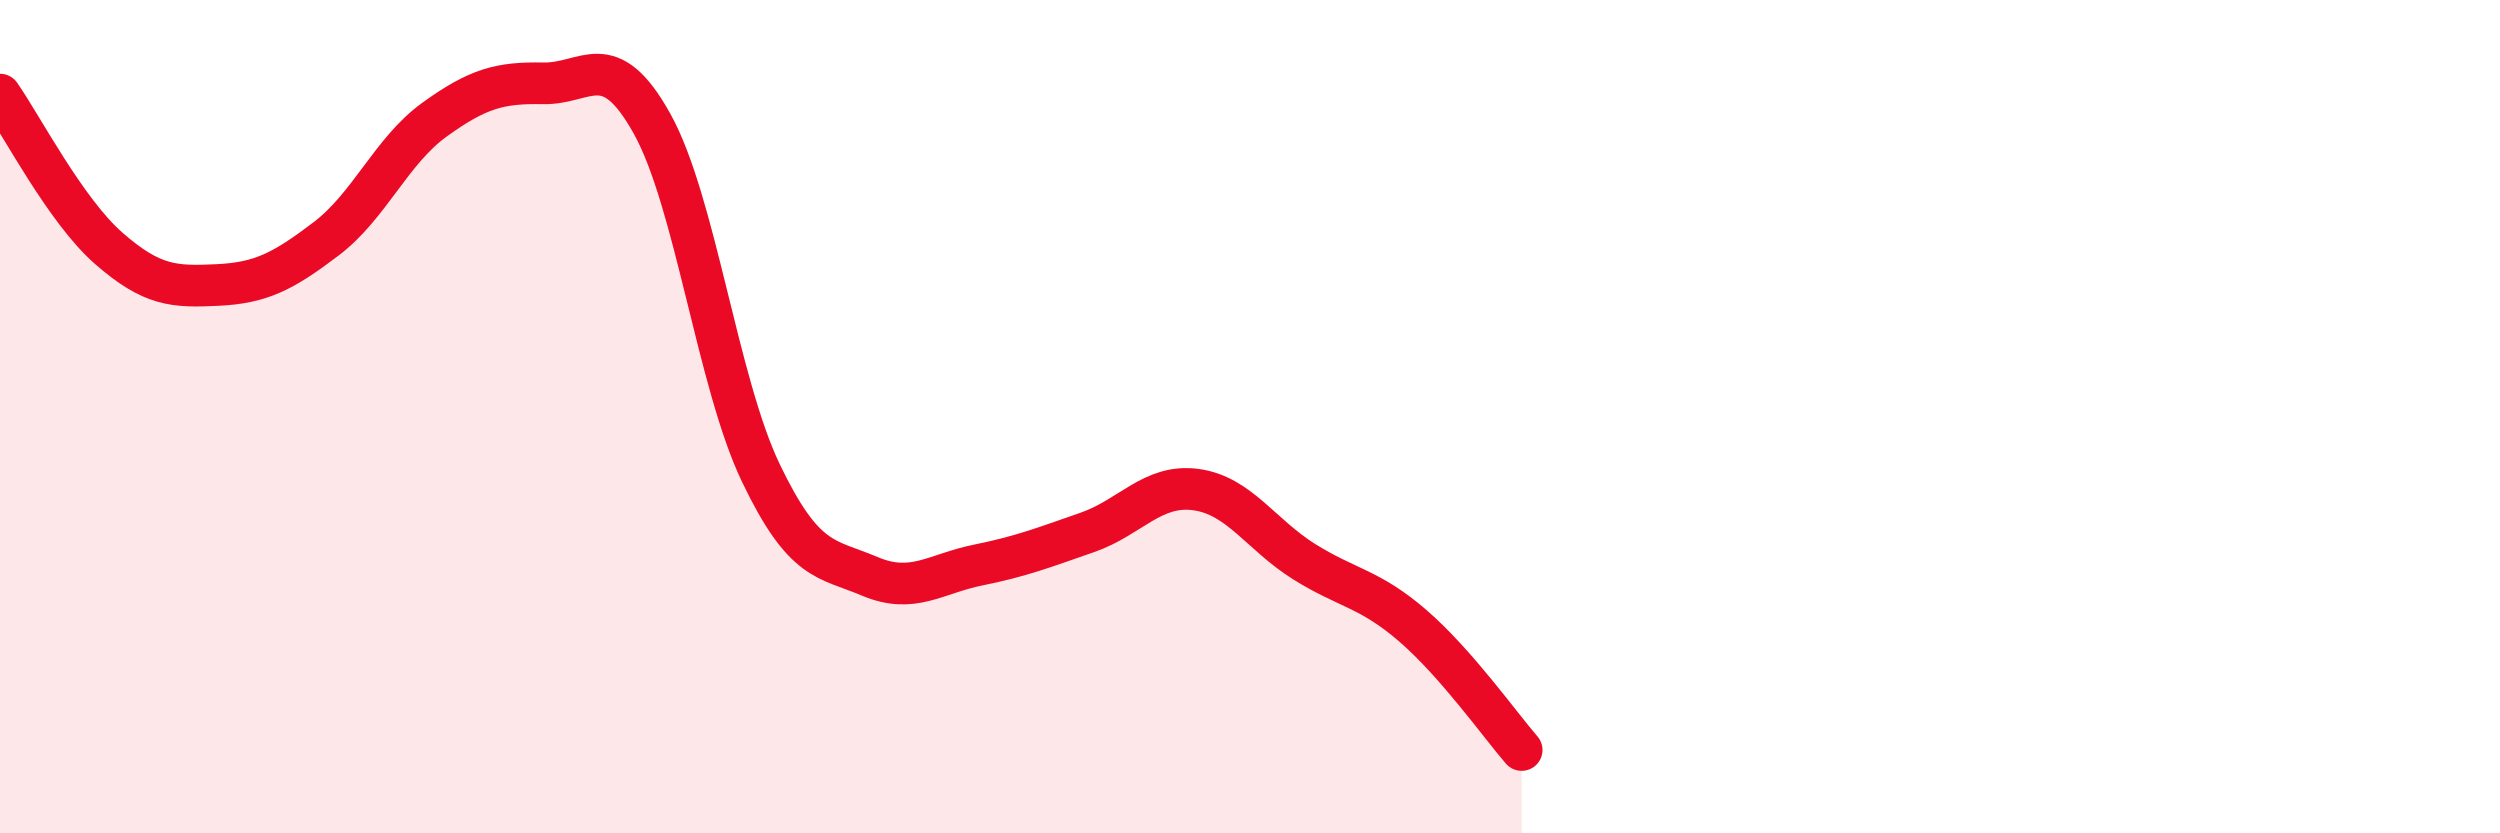
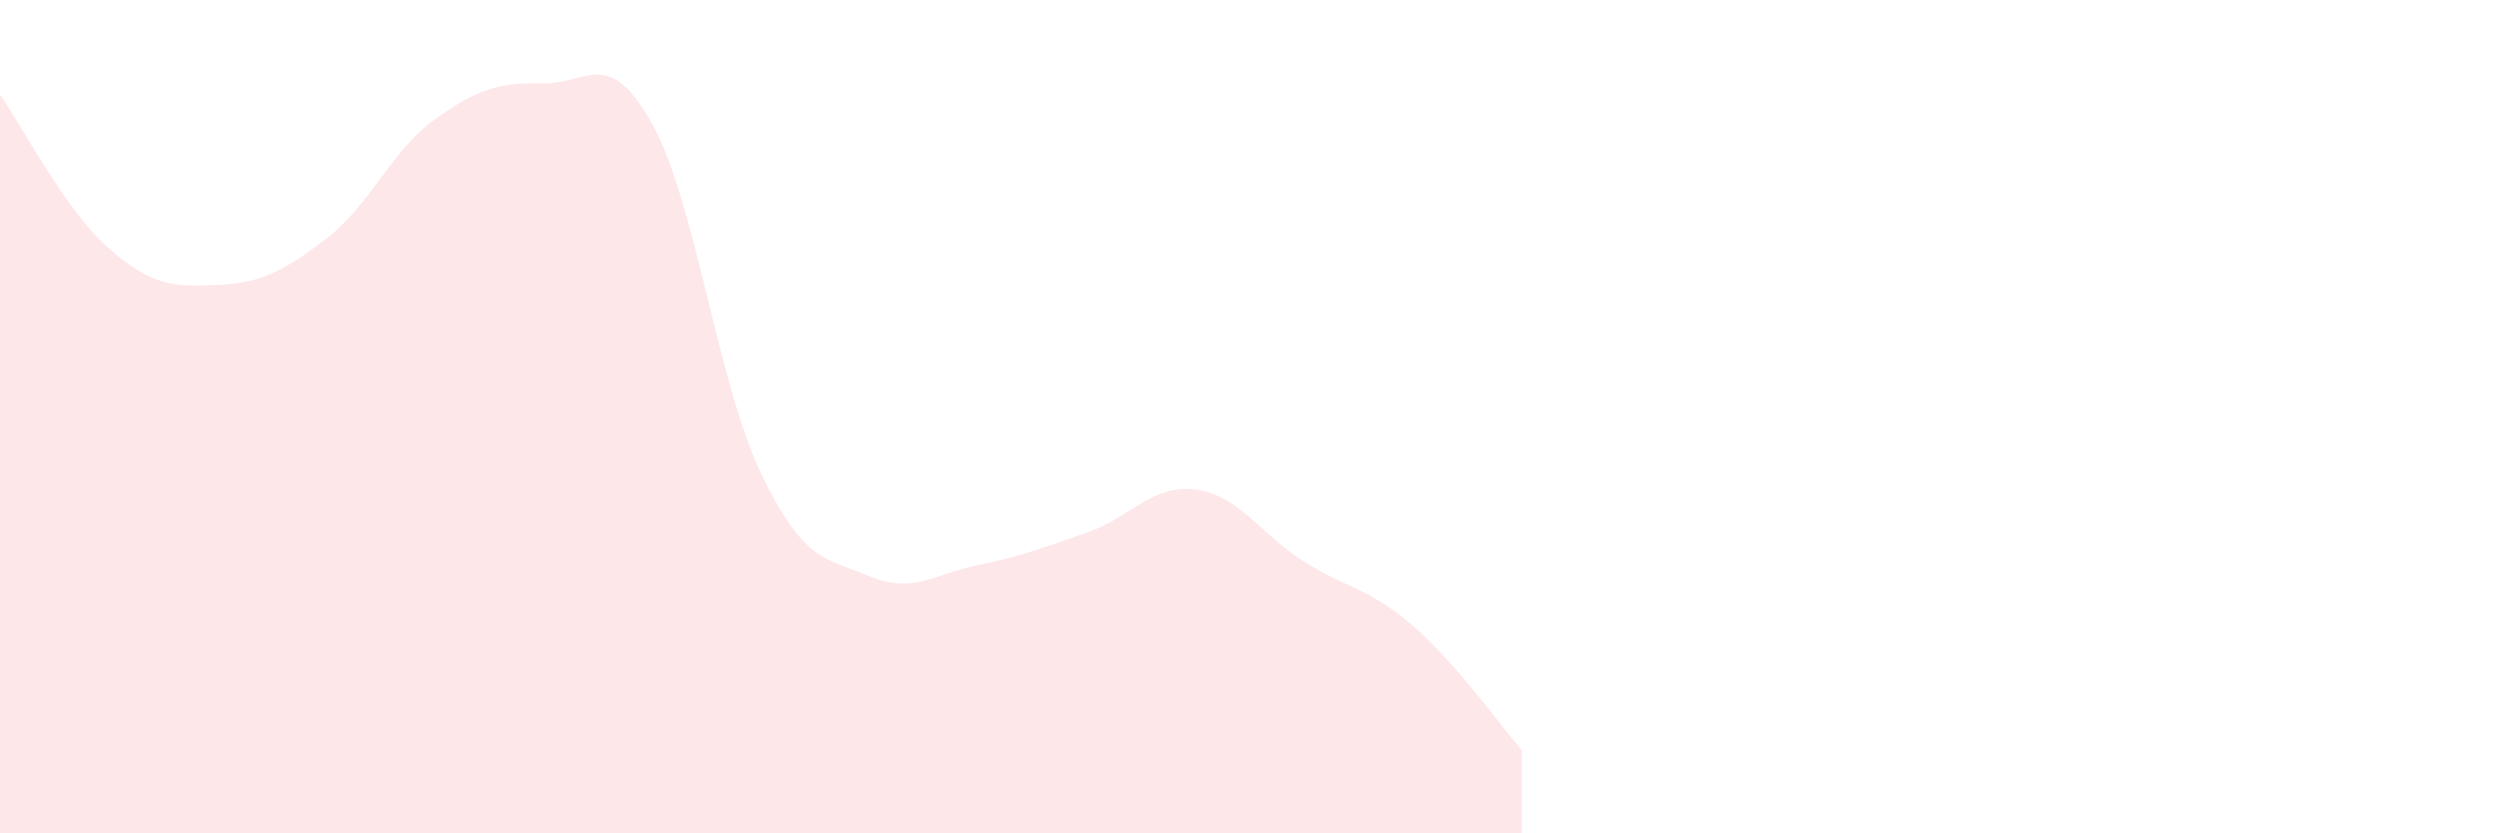
<svg xmlns="http://www.w3.org/2000/svg" width="60" height="20" viewBox="0 0 60 20">
  <path d="M 0,2.27 C 0.52,3.01 1.57,5.05 2.61,5.96 C 3.65,6.87 4.18,6.89 5.22,6.84 C 6.26,6.79 6.79,6.52 7.83,5.73 C 8.87,4.94 9.39,3.62 10.43,2.87 C 11.47,2.12 12,1.98 13.04,2 C 14.08,2.02 14.61,1.1 15.65,2.97 C 16.69,4.84 17.22,9.18 18.26,11.35 C 19.3,13.52 19.83,13.39 20.87,13.83 C 21.91,14.27 22.44,13.77 23.48,13.56 C 24.52,13.35 25.05,13.14 26.09,12.78 C 27.13,12.42 27.66,11.61 28.7,11.75 C 29.74,11.89 30.26,12.83 31.3,13.48 C 32.34,14.13 32.87,14.12 33.91,15.02 C 34.95,15.92 36,17.4 36.52,18L36.52 20L0 20Z" fill="#EB0A25" opacity="0.1" stroke-linecap="round" stroke-linejoin="round" />
-   <path d="M 0,2.27 C 0.52,3.01 1.57,5.05 2.61,5.96 C 3.65,6.87 4.18,6.89 5.22,6.84 C 6.26,6.79 6.79,6.52 7.83,5.73 C 8.87,4.94 9.39,3.62 10.43,2.87 C 11.47,2.12 12,1.98 13.04,2 C 14.08,2.02 14.61,1.1 15.65,2.97 C 16.69,4.84 17.22,9.18 18.26,11.35 C 19.3,13.52 19.83,13.39 20.87,13.83 C 21.91,14.27 22.44,13.77 23.48,13.56 C 24.52,13.35 25.05,13.14 26.09,12.78 C 27.13,12.42 27.66,11.61 28.7,11.75 C 29.74,11.89 30.26,12.83 31.3,13.48 C 32.34,14.13 32.87,14.12 33.91,15.02 C 34.95,15.92 36,17.4 36.52,18" stroke="#EB0A25" stroke-width="1" fill="none" stroke-linecap="round" stroke-linejoin="round" />
</svg>